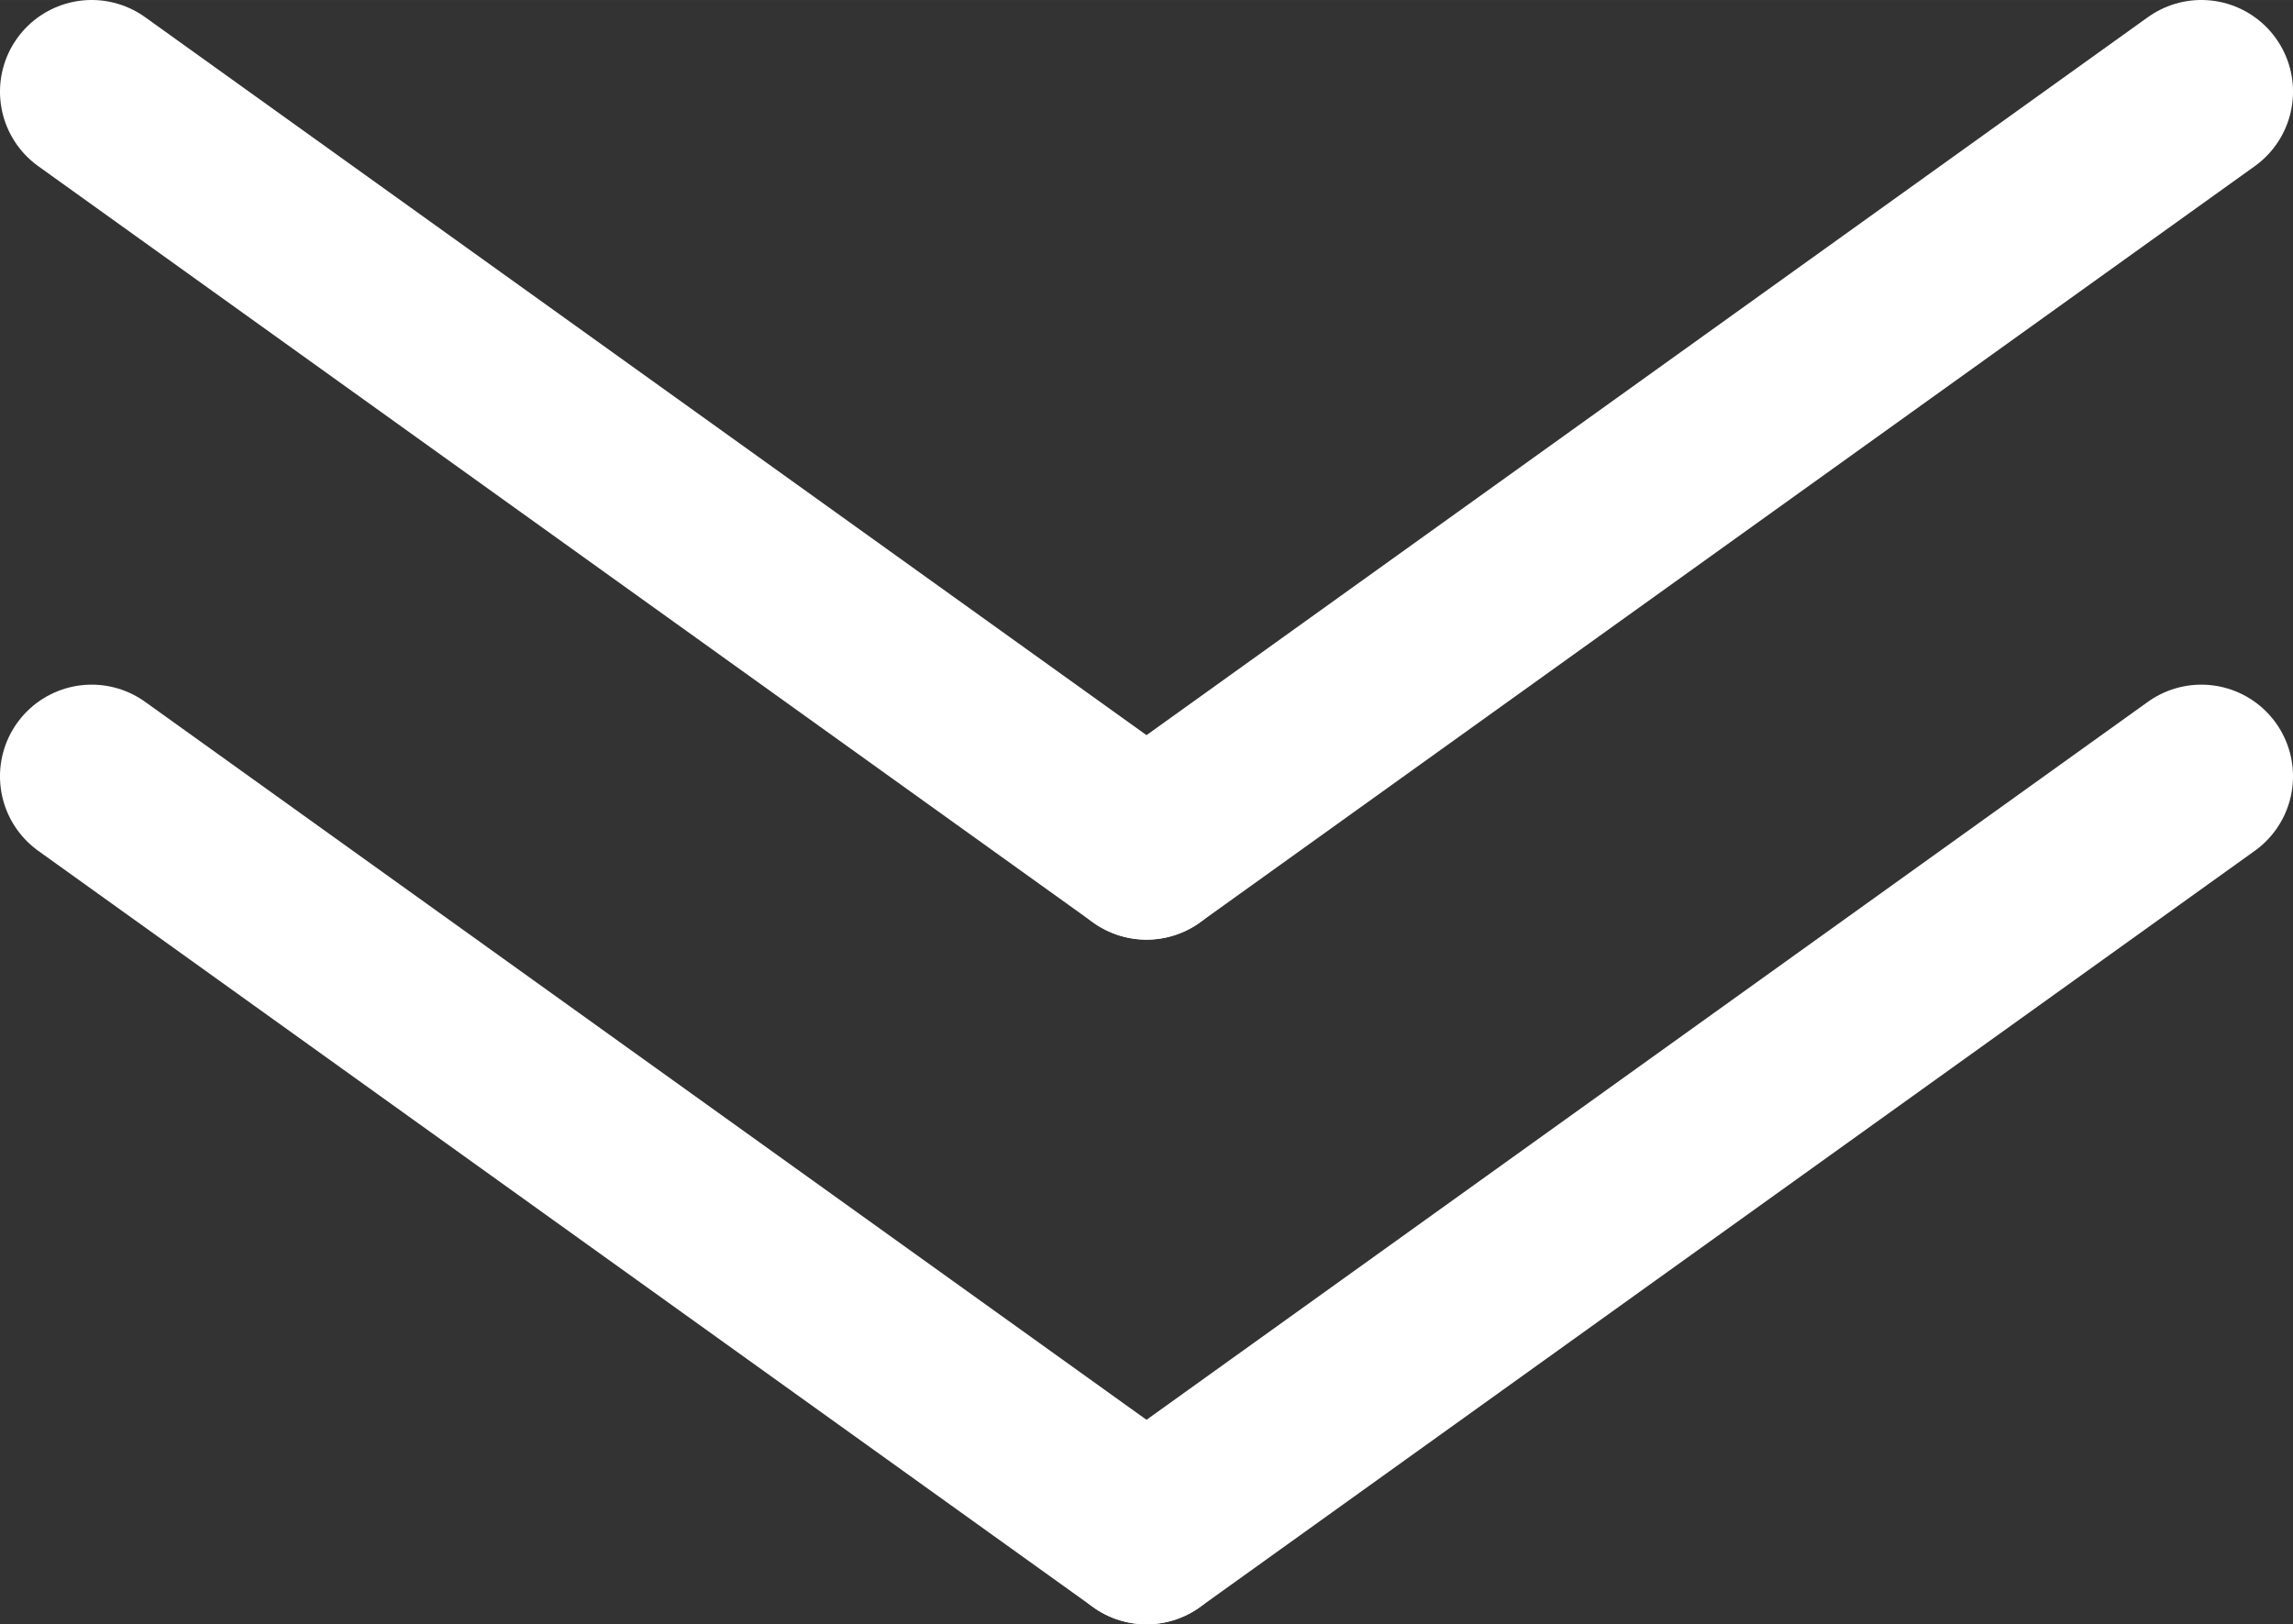
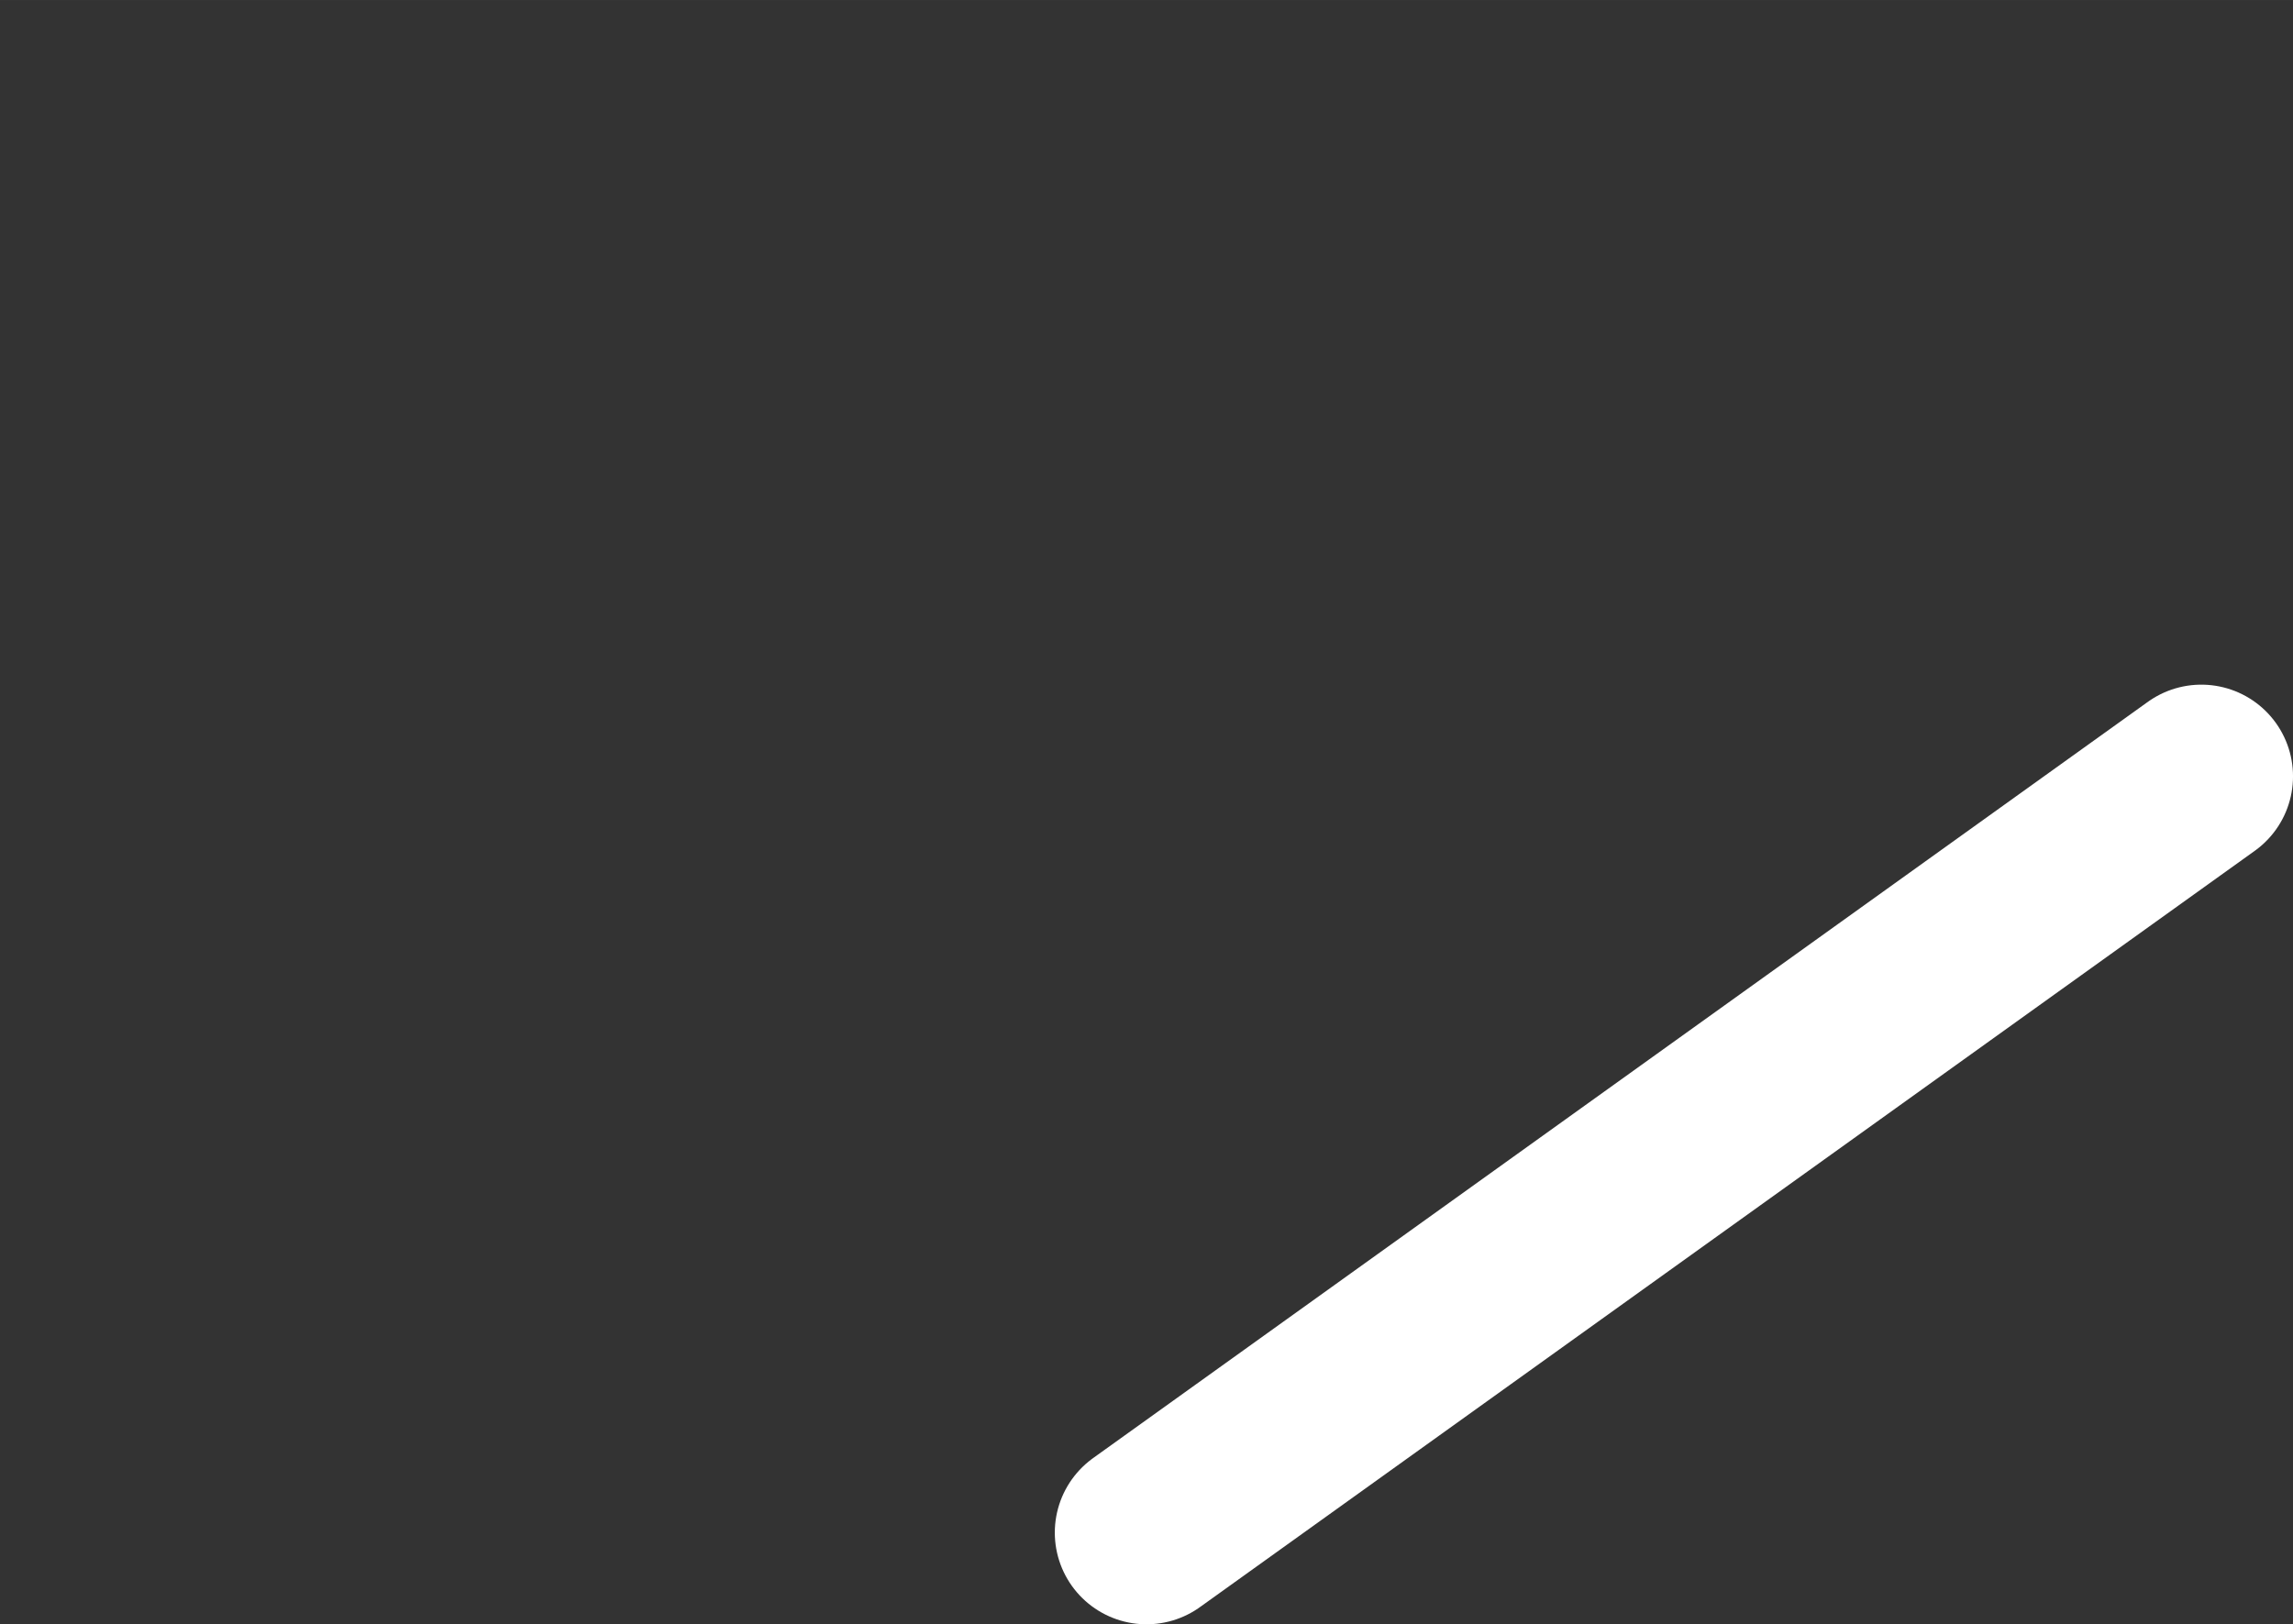
<svg xmlns="http://www.w3.org/2000/svg" xml:space="preserve" width="58.225mm" height="41.254mm" version="1.1" style="shape-rendering:geometricPrecision; text-rendering:geometricPrecision; image-rendering:optimizeQuality; fill-rule:evenodd; clip-rule:evenodd" viewBox="0 0 2373.12 1681.4">
  <rect x="0" y="0" width="2373.12" height="1681.4" fill="#333333" stroke="none" />
  <defs>
    <style type="text/css"> .str0 {stroke:white;stroke-width:189.8;stroke-linecap:round;stroke-linejoin:round;stroke-miterlimit:22.926} .fil0 {fill:none} </style>
  </defs>
  <g id="Слой_x0020_1">
-     <path class="fil0 str0" d="M94.88 803.62c363.89,260.96 727.79,521.93 1091.68,782.89" />
    <path class="fil0 str0" d="M2278.24 803.62c-363.89,260.96 -727.79,521.93 -1091.68,782.89" />
-     <path class="fil0 str0" d="M94.88 94.88c363.89,260.96 727.79,521.92 1091.68,782.89" />
-     <path class="fil0 str0" d="M2278.24 94.88c-363.89,260.96 -727.79,521.92 -1091.68,782.89" />
  </g>
</svg>